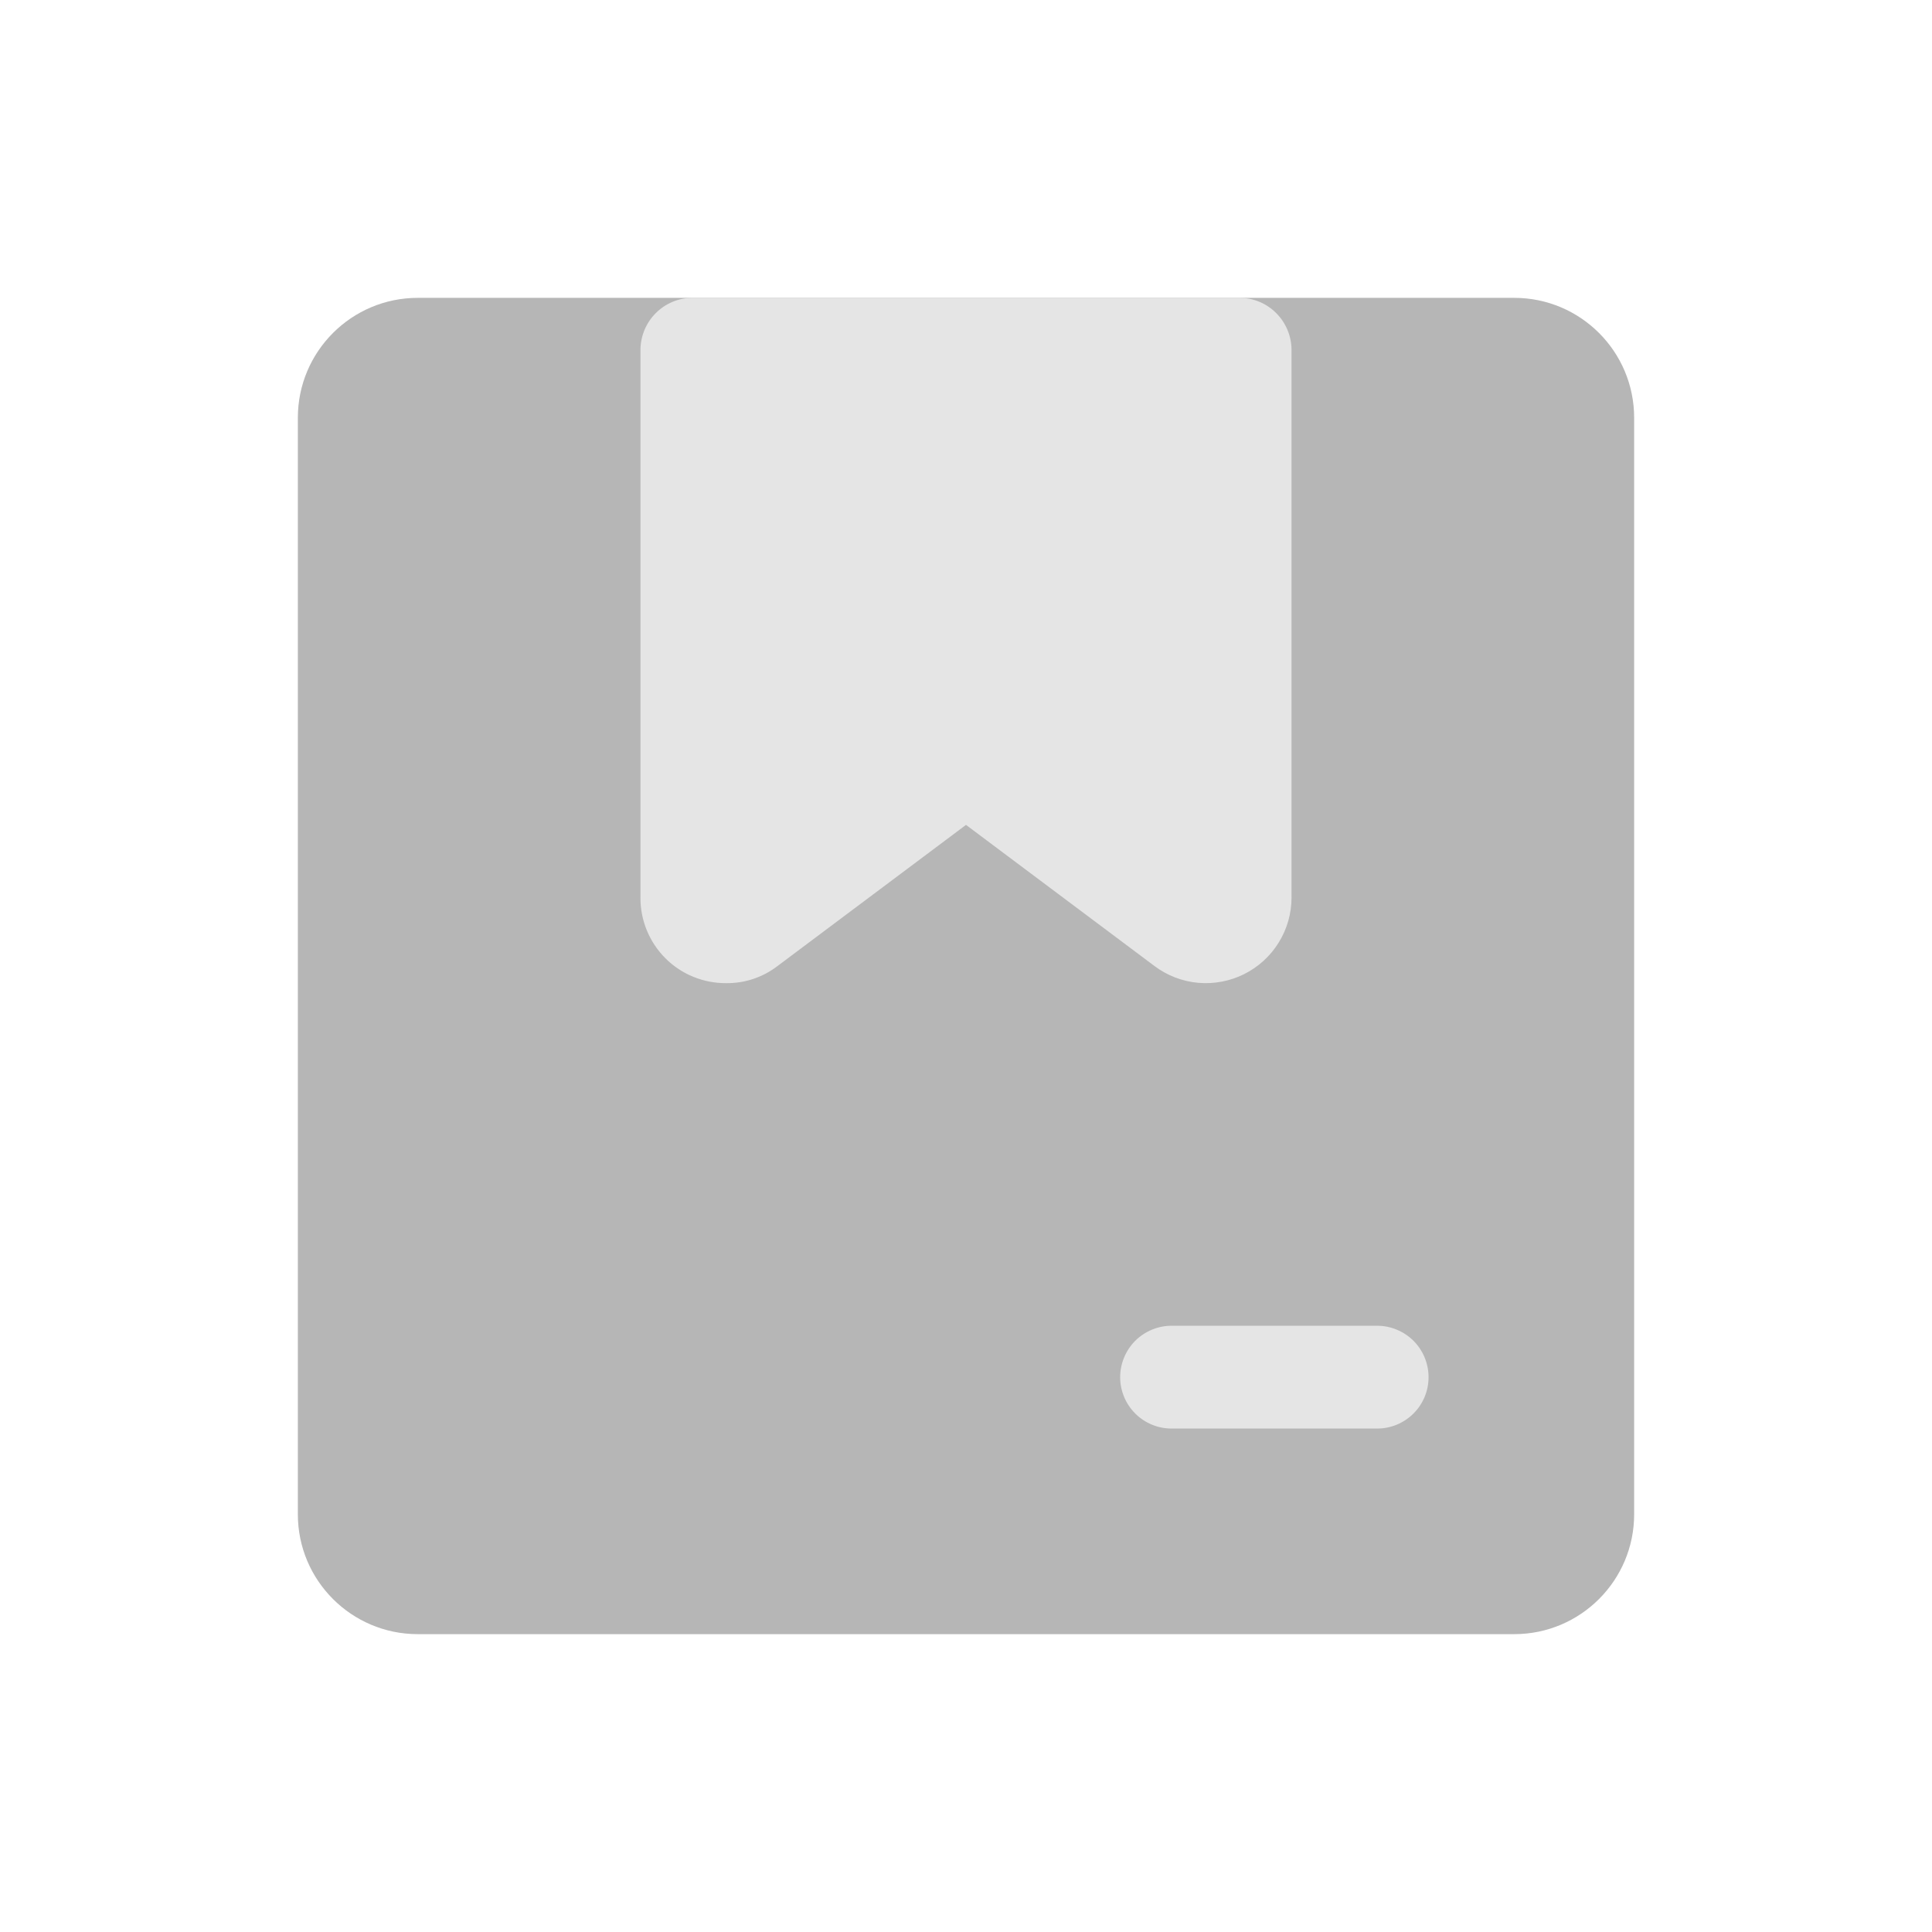
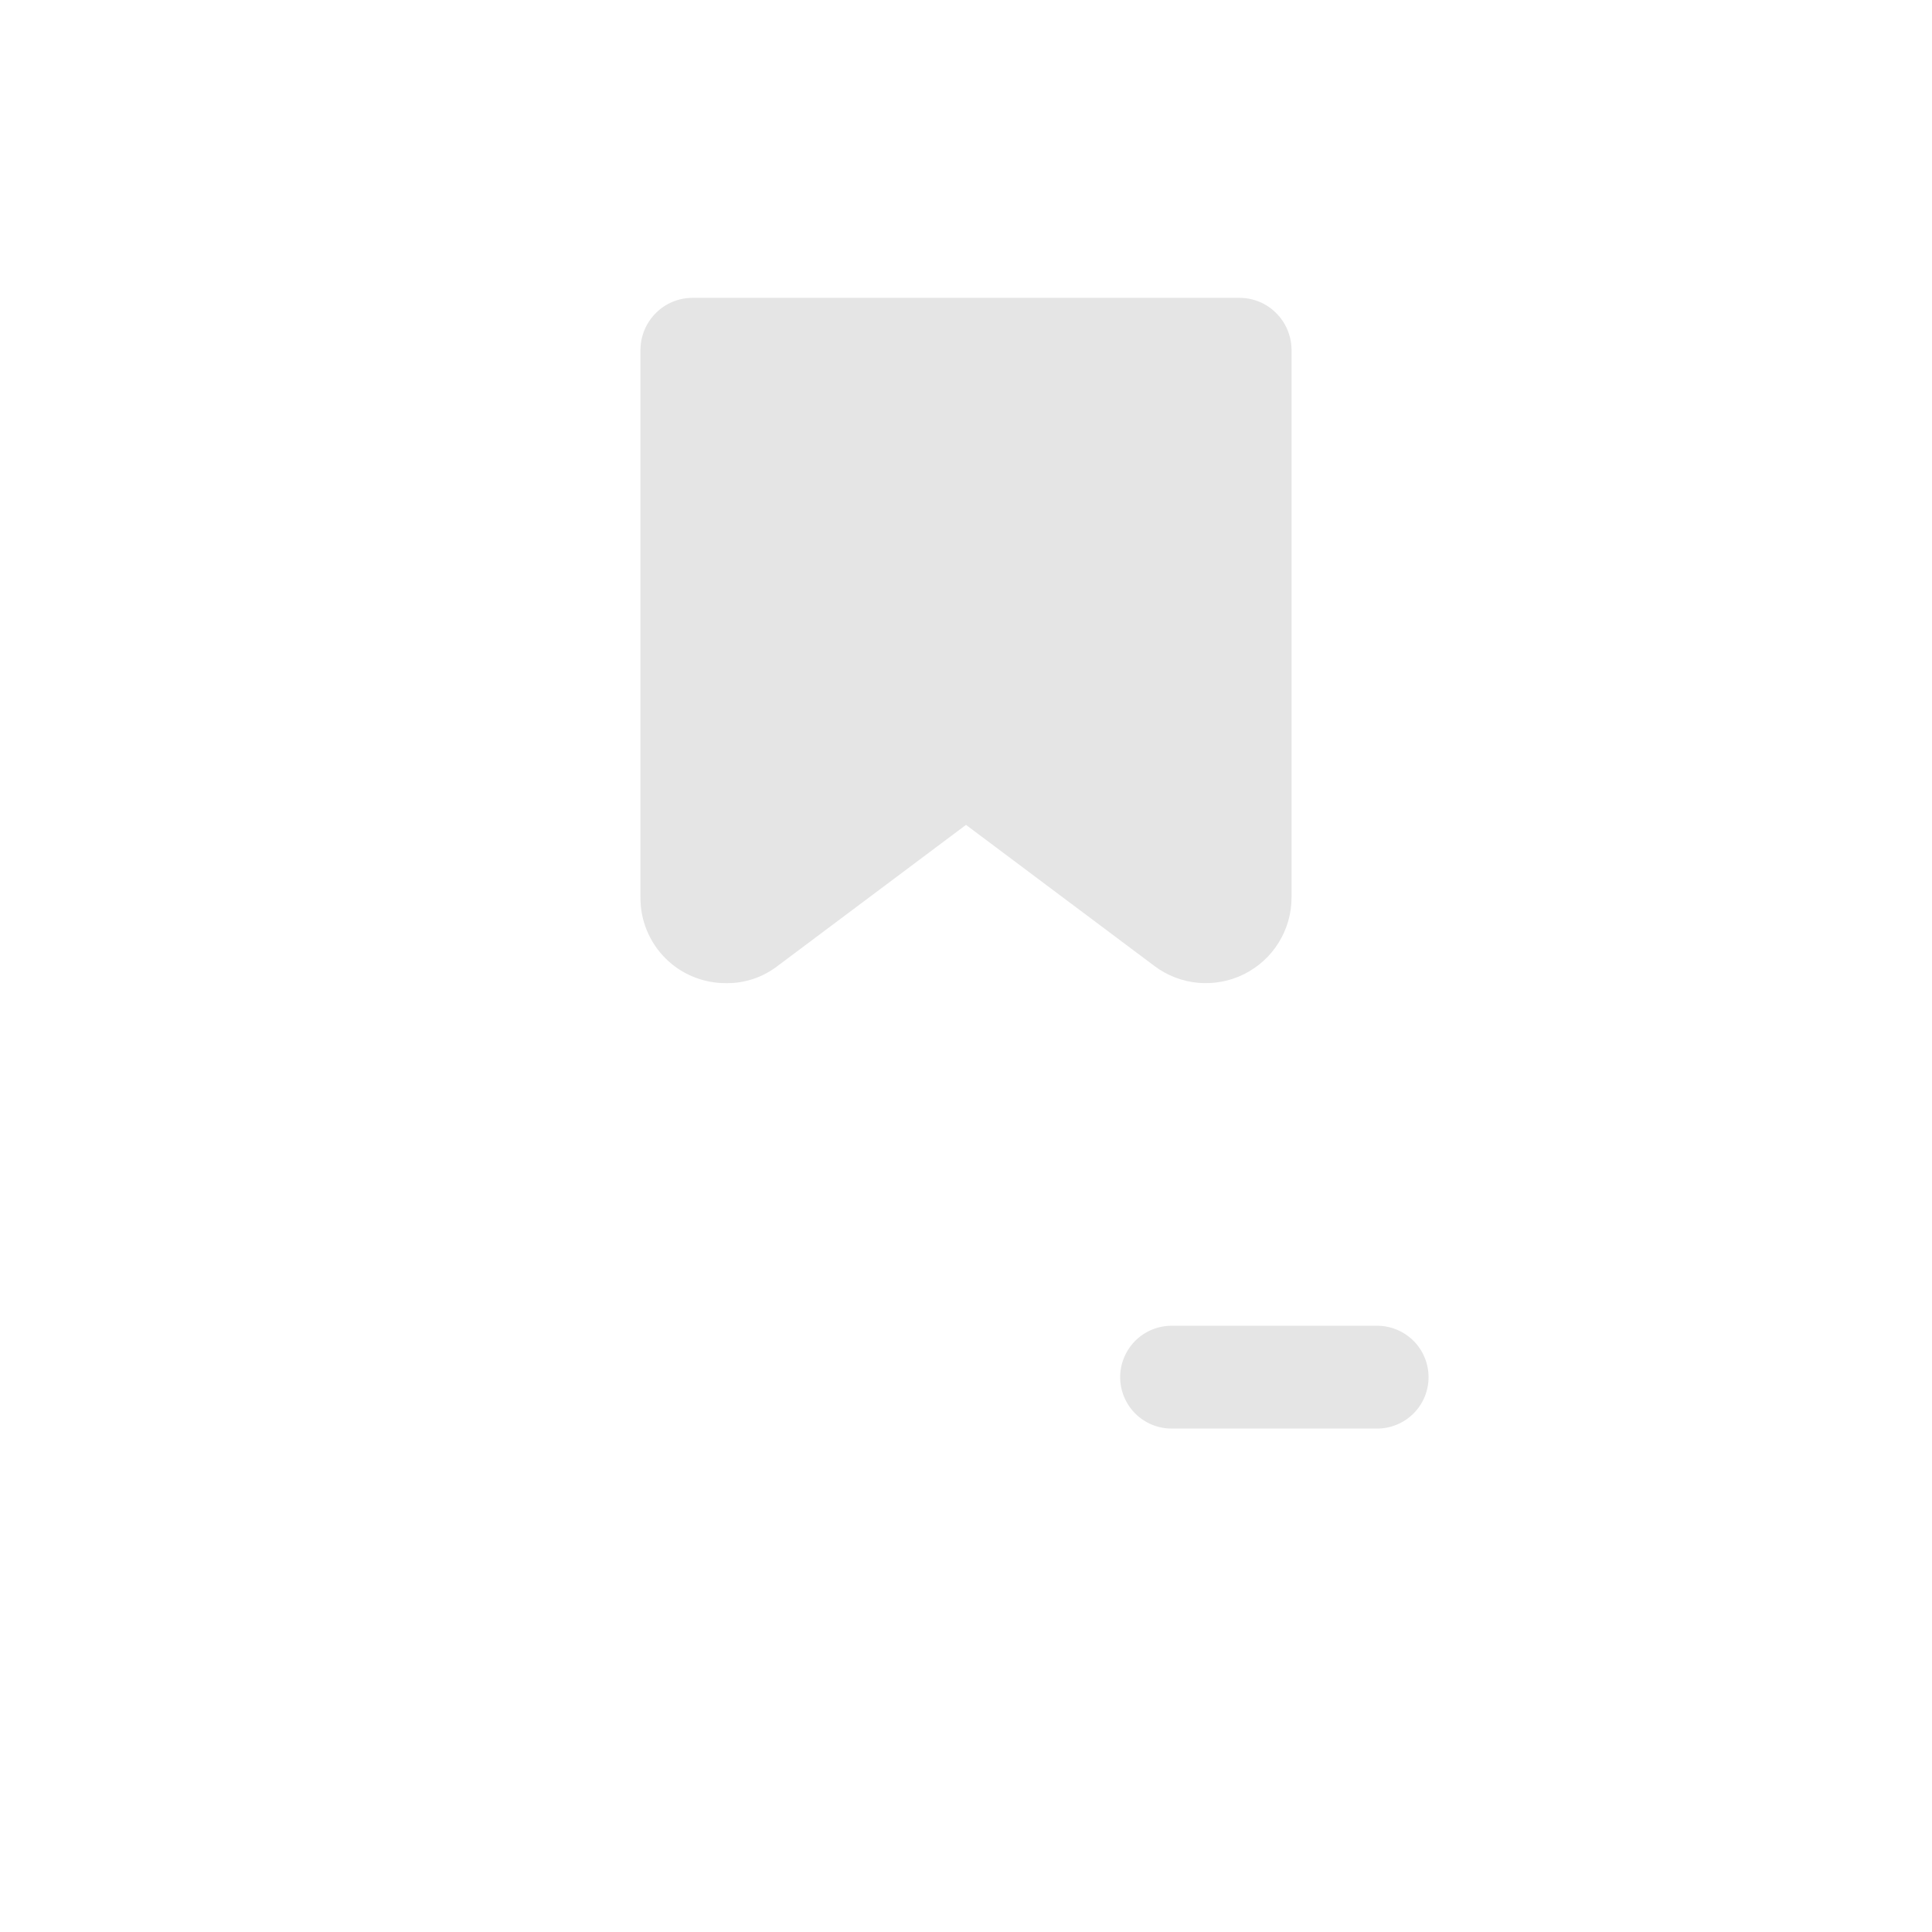
<svg xmlns="http://www.w3.org/2000/svg" width="24" height="24" viewBox="0 0 24 24" fill="none">
-   <path d="M18.81 3.7H5.19C4.367 3.7 3.7 4.367 3.7 5.19V18.811C3.7 19.633 4.367 20.3 5.19 20.3H18.81C19.633 20.3 20.3 19.633 20.3 18.811V5.19C20.3 4.367 19.633 3.7 18.81 3.7Z" fill="#B6B6B6" />
  <path d="M15.405 3.7H8.595C8.426 3.702 8.265 3.77 8.146 3.89C8.027 4.009 7.959 4.17 7.956 4.339V11.149C7.955 11.289 7.982 11.428 8.035 11.557C8.088 11.687 8.167 11.805 8.266 11.904C8.365 12.003 8.482 12.081 8.612 12.134C8.742 12.187 8.88 12.214 9.021 12.213C9.251 12.216 9.476 12.141 9.659 12L12 10.247L14.341 12C14.499 12.119 14.687 12.191 14.884 12.209C15.081 12.226 15.279 12.189 15.455 12.101C15.632 12.012 15.781 11.877 15.885 11.708C15.989 11.54 16.044 11.347 16.044 11.149V4.339C16.041 4.17 15.973 4.009 15.854 3.89C15.735 3.77 15.574 3.702 15.405 3.7ZM17.108 17.746H14.554C14.384 17.746 14.222 17.679 14.102 17.559C13.983 17.44 13.915 17.277 13.915 17.108C13.915 16.939 13.983 16.776 14.102 16.656C14.222 16.537 14.384 16.469 14.554 16.469H17.108C17.277 16.469 17.439 16.537 17.559 16.656C17.679 16.776 17.746 16.939 17.746 17.108C17.746 17.277 17.679 17.44 17.559 17.559C17.439 17.679 17.277 17.746 17.108 17.746Z" fill="#E5E5E5" />
</svg>